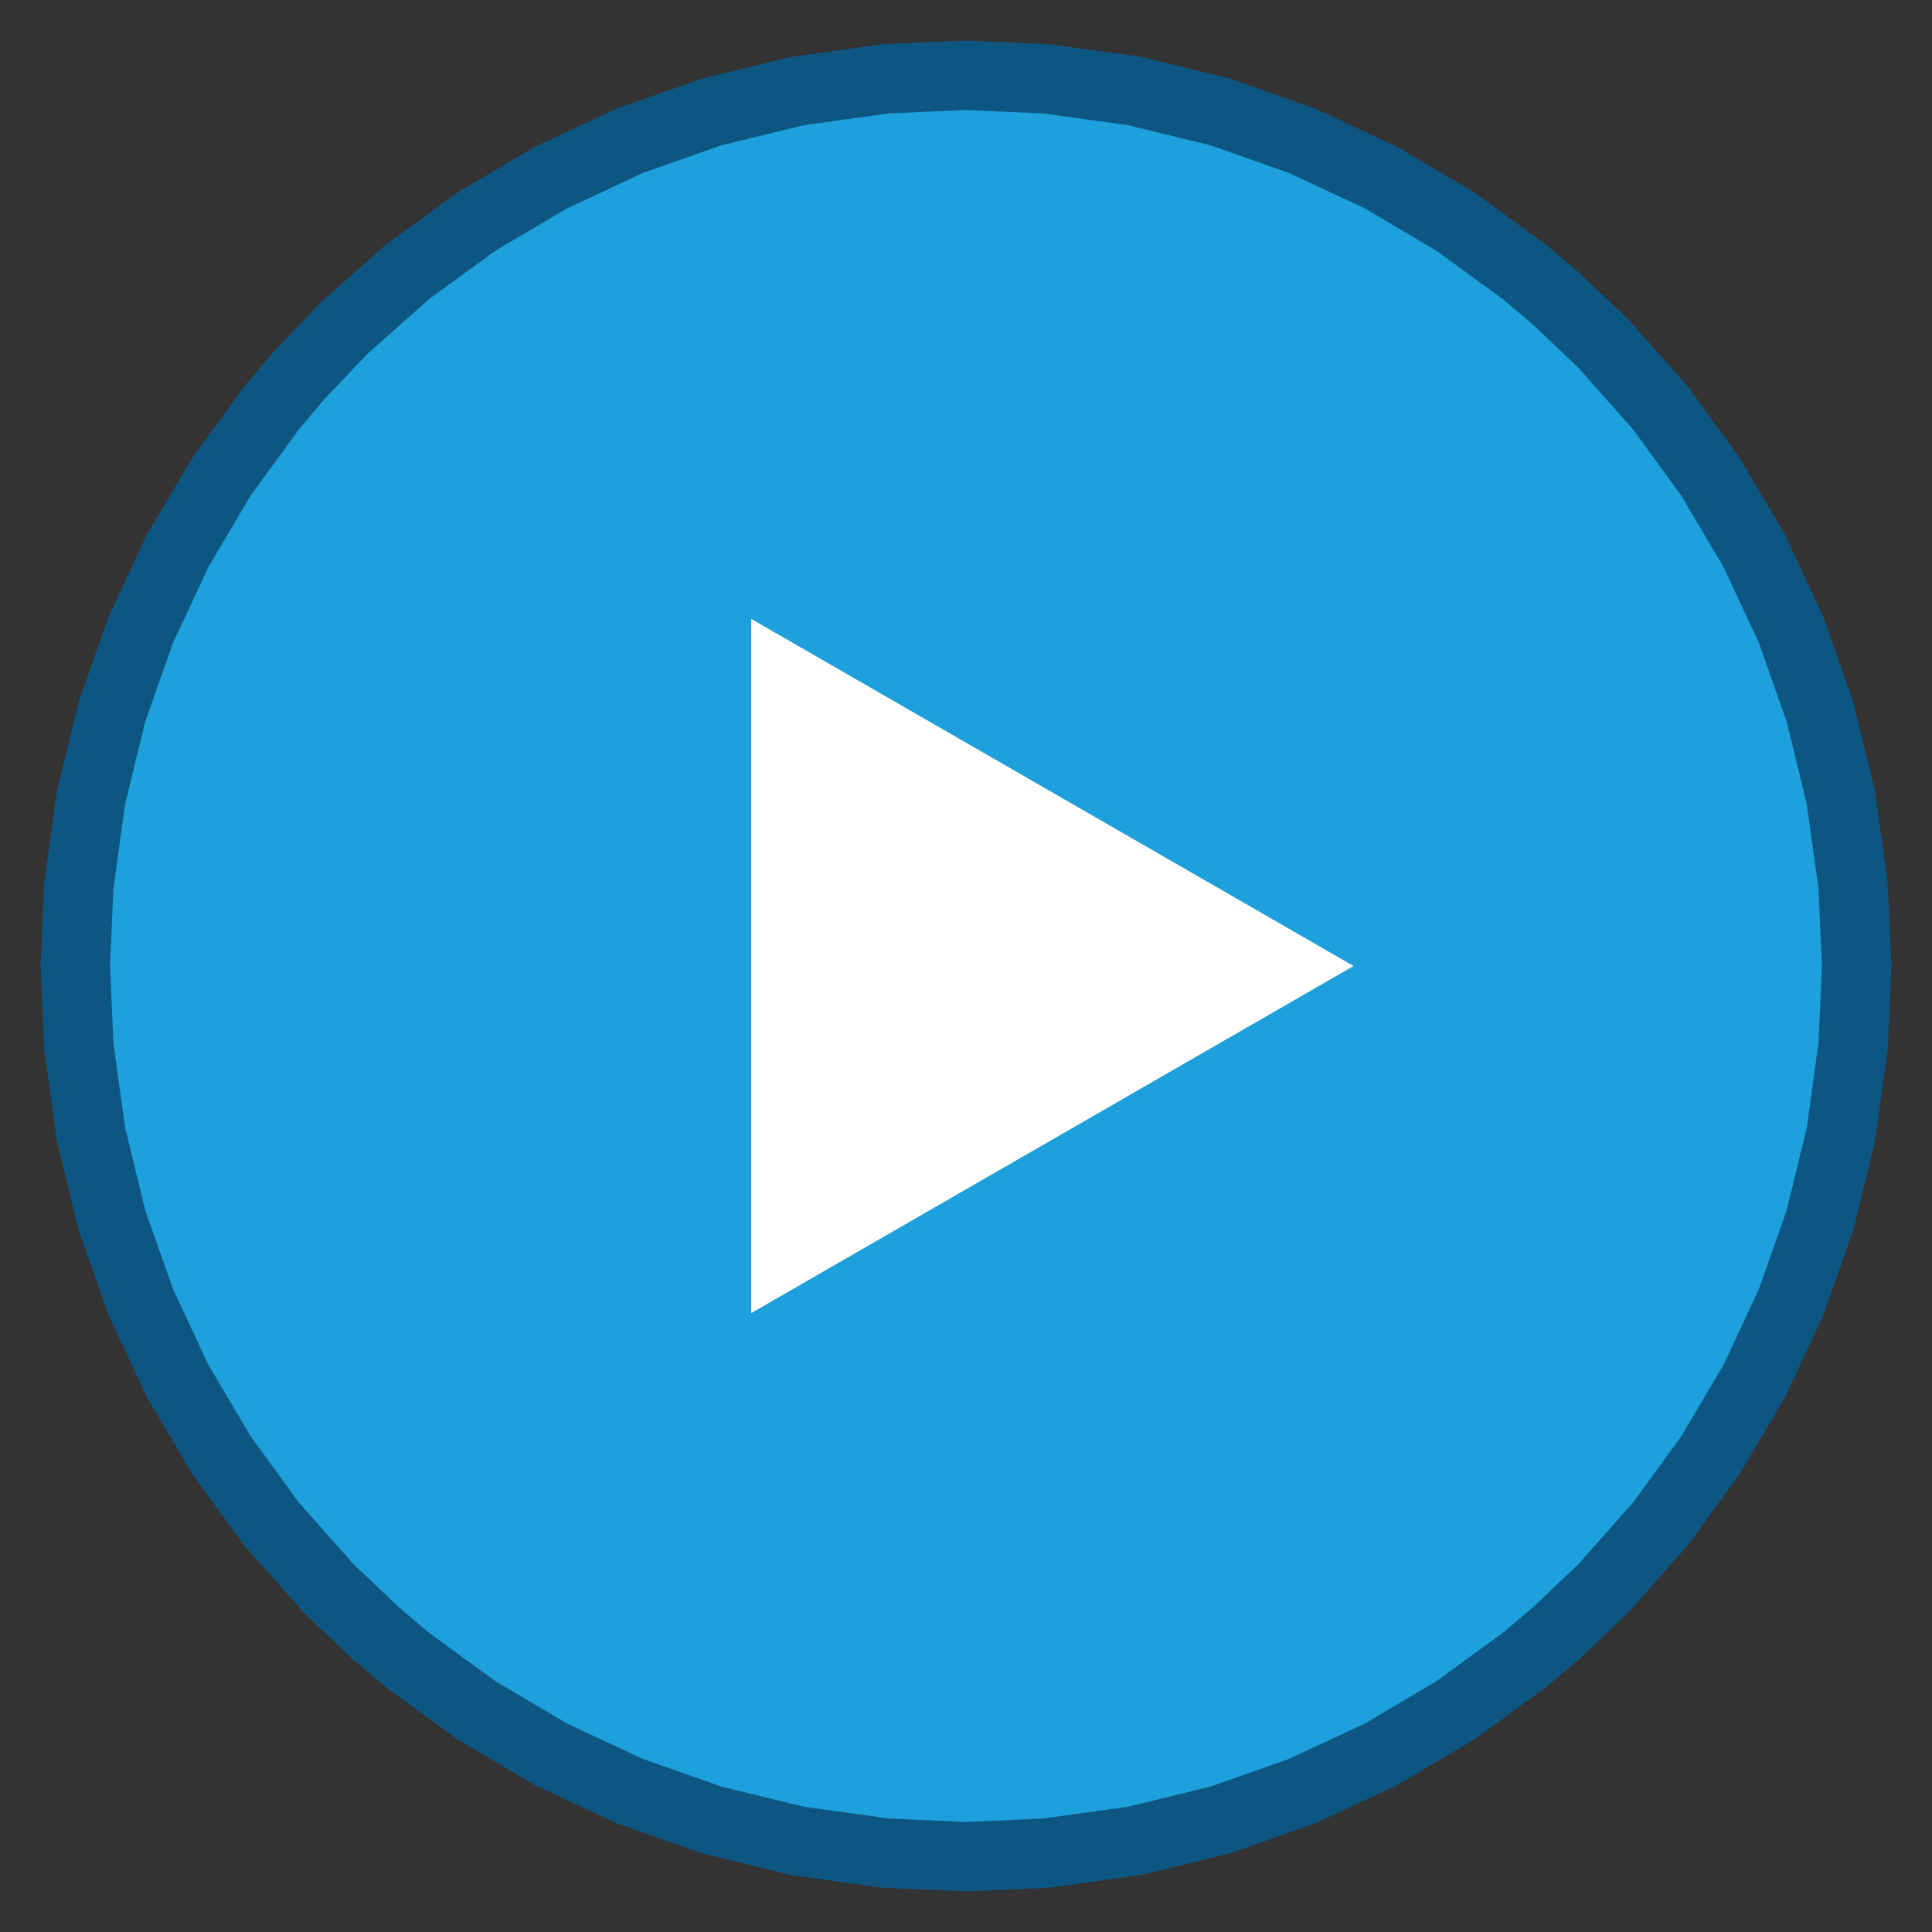
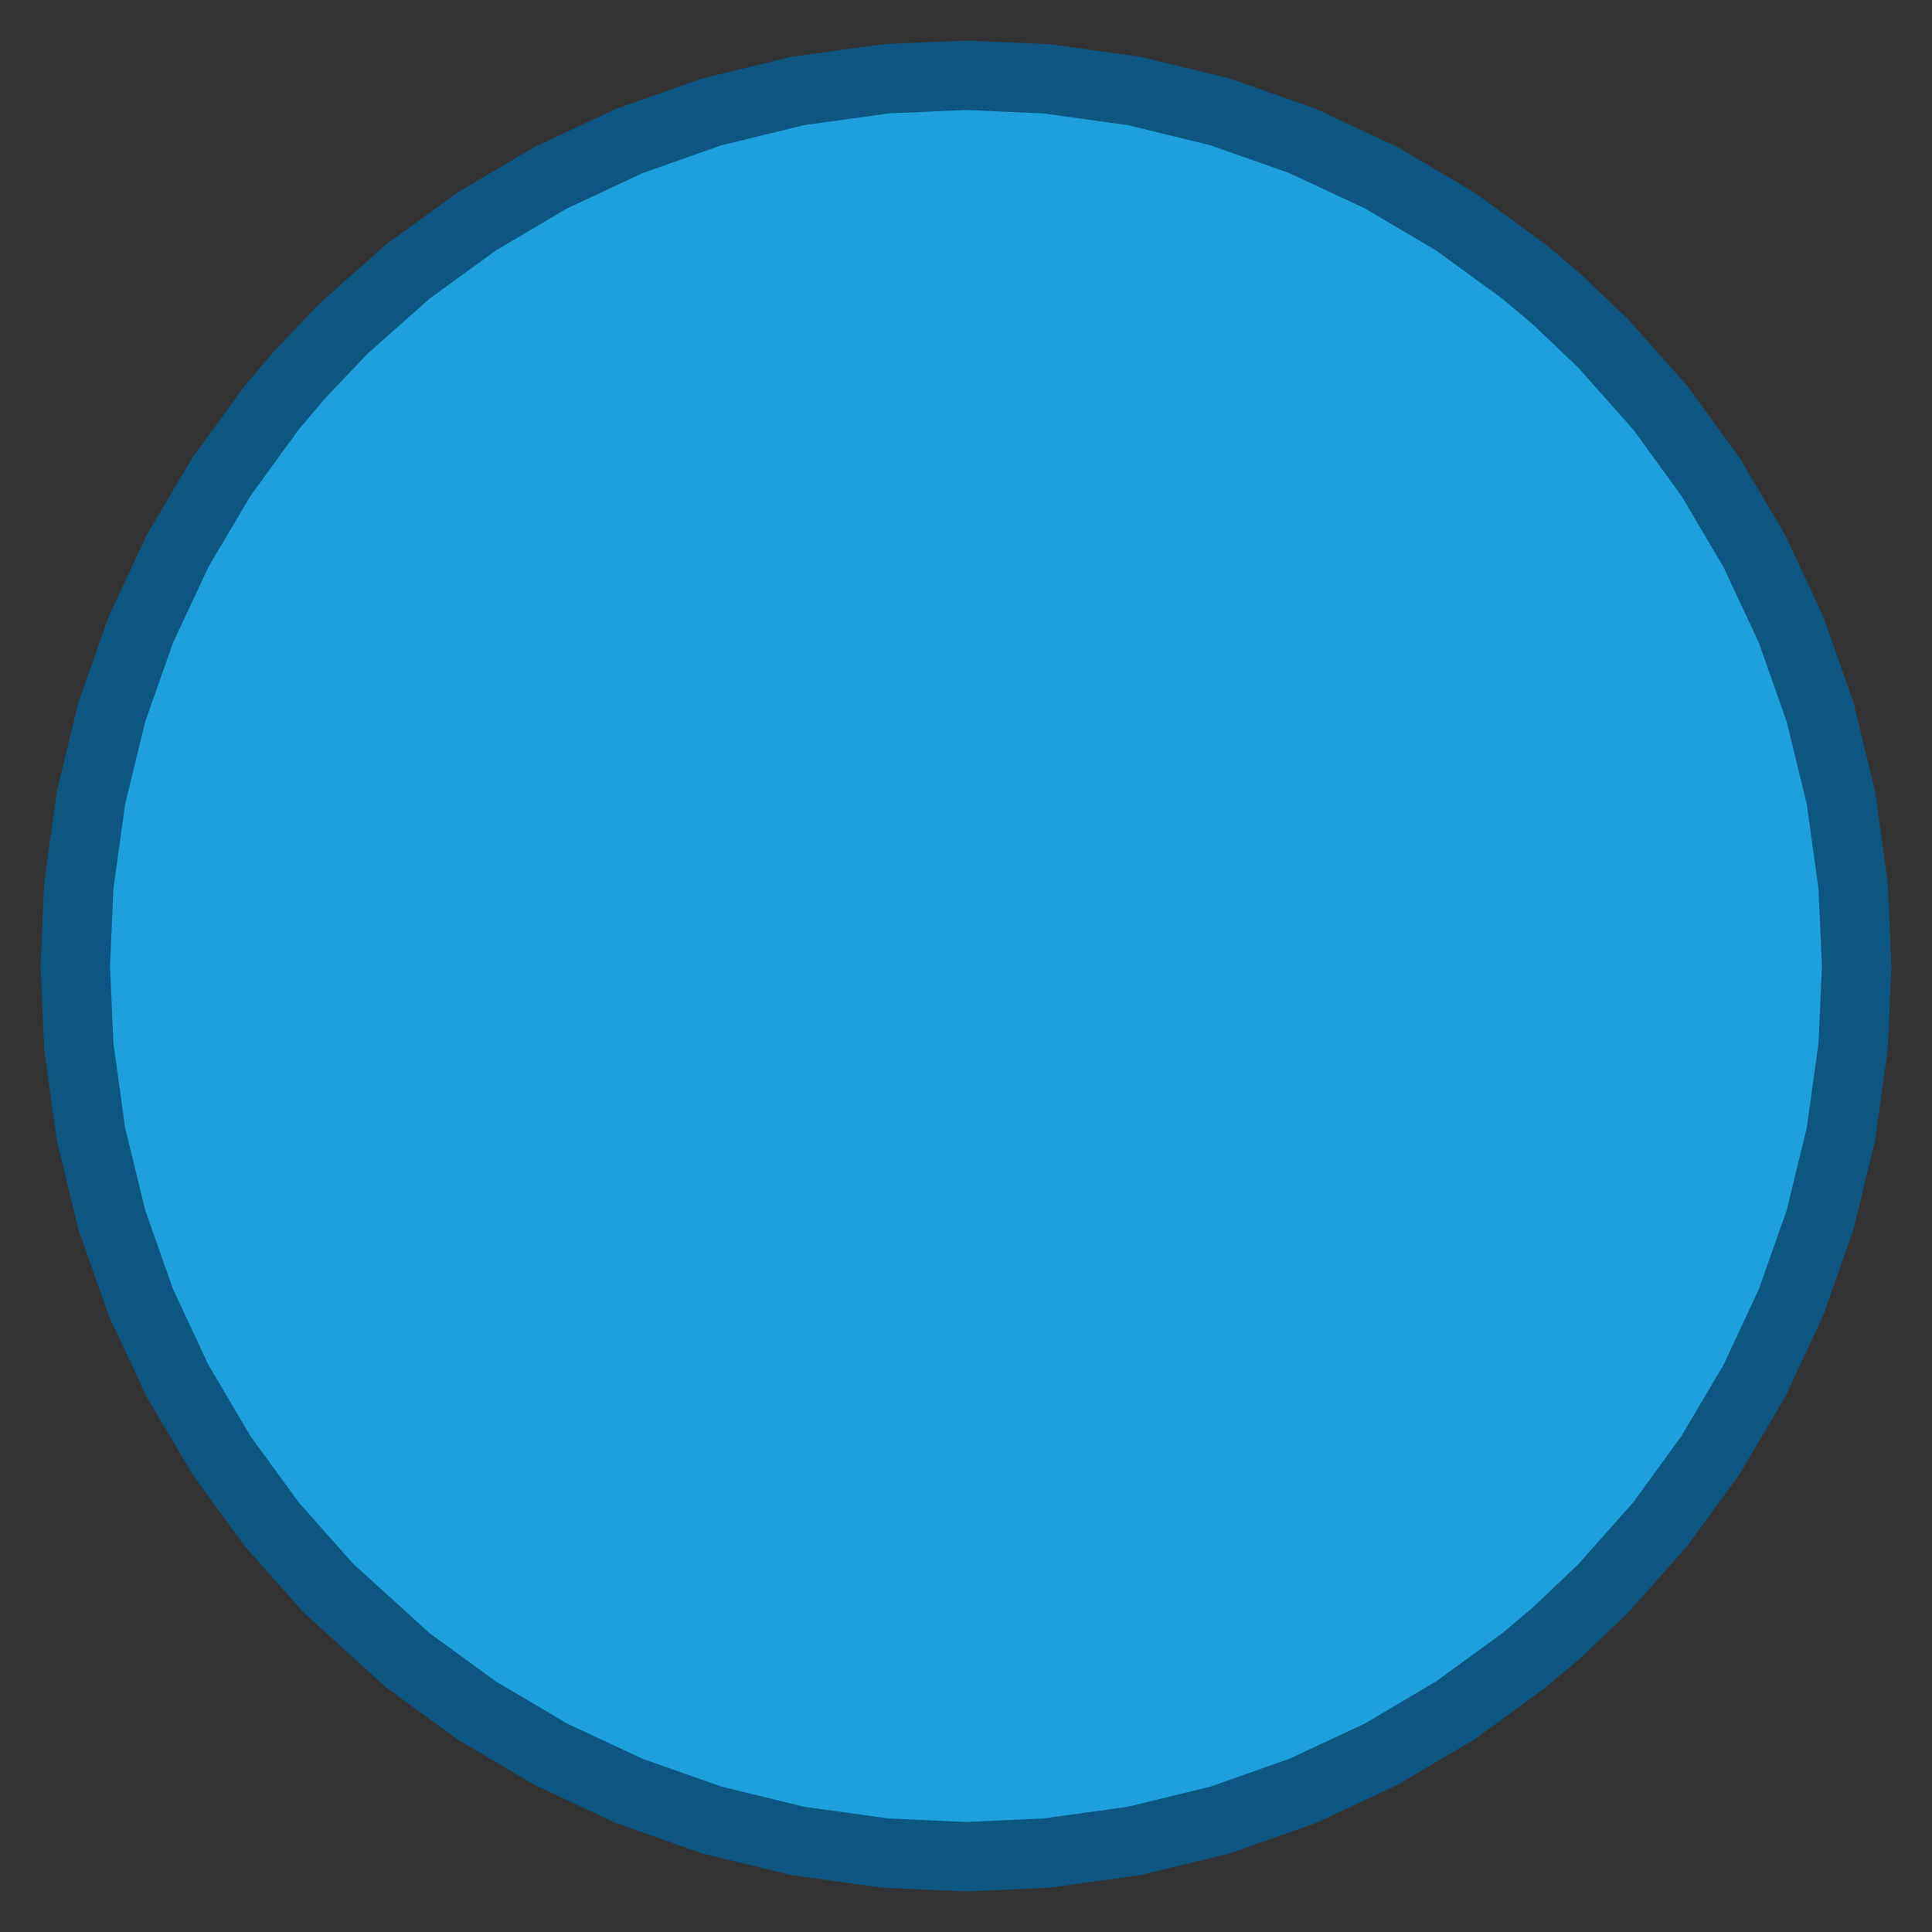
<svg xmlns="http://www.w3.org/2000/svg" width="334" height="334" viewBox="0 0 334 334">
  <rect x="0" y="0" width="334" height="334" fill="#333333" stroke="none" />
-   <path id="Ellipse" fill="#1da0db" fill-rule="evenodd" stroke="#0d5682" stroke-width="12" stroke-linecap="round" d="M 180.891 13.625 L 196.109 15.734 L 210.969 19.359 L 225.156 24.359 L 238.766 30.719 L 251.609 38.312 L 263.531 47 L 269.094 51.703 L 277.188 59.406 L 287.031 70.5 L 295.672 82.375 L 303.266 95.219 L 309.625 108.828 L 314.625 123.016 L 318.25 137.875 L 320.359 153.094 L 320.984 167 L 320.359 180.891 L 318.25 196.109 L 314.625 210.969 L 309.625 225.156 L 303.266 238.766 L 295.672 251.609 L 287.031 263.484 L 277.188 274.578 L 269.094 282.281 L 263.531 286.984 L 251.609 295.672 L 238.766 303.266 L 225.156 309.625 L 210.969 314.625 L 196.109 318.25 L 180.891 320.359 L 167 320.984 L 153.094 320.359 L 137.875 318.25 L 123.016 314.625 L 108.828 309.625 L 95.219 303.266 L 82.375 295.672 L 70.453 286.984 L 64.891 282.281 L 56.797 274.578 L 46.953 263.484 L 38.312 251.609 L 30.719 238.766 L 24.359 225.156 L 19.359 210.969 L 15.734 196.109 L 13.625 180.891 L 13.016 167 L 13.625 153.094 L 15.734 137.875 L 19.359 123.016 L 24.359 108.828 L 30.719 95.219 L 38.312 82.375 L 47 70.453 L 51.703 64.891 L 59.406 56.797 L 70.5 46.953 L 82.375 38.312 L 95.219 30.719 L 108.828 24.359 L 123.016 19.359 L 137.875 15.734 L 153.094 13.625 L 167 13.016 Z" />
-   <path id="Triangle" fill="#ffffff" fill-rule="evenodd" stroke="none" d="M 234 167 L 129.875 107 L 129.875 227 Z" />
+   <path id="Ellipse" fill="#1da0db" fill-rule="evenodd" stroke="#0d5682" stroke-width="12" stroke-linecap="round" d="M 180.891 13.625 L 196.109 15.734 L 210.969 19.359 L 225.156 24.359 L 238.766 30.719 L 251.609 38.312 L 263.531 47 L 269.094 51.703 L 277.188 59.406 L 287.031 70.5 L 295.672 82.375 L 303.266 95.219 L 309.625 108.828 L 314.625 123.016 L 318.25 137.875 L 320.359 153.094 L 320.984 167 L 320.359 180.891 L 318.25 196.109 L 314.625 210.969 L 309.625 225.156 L 303.266 238.766 L 295.672 251.609 L 287.031 263.484 L 277.188 274.578 L 269.094 282.281 L 263.531 286.984 L 251.609 295.672 L 238.766 303.266 L 225.156 309.625 L 210.969 314.625 L 196.109 318.25 L 180.891 320.359 L 167 320.984 L 153.094 320.359 L 137.875 318.25 L 123.016 314.625 L 108.828 309.625 L 95.219 303.266 L 82.375 295.672 L 70.453 286.984 L 56.797 274.578 L 46.953 263.484 L 38.312 251.609 L 30.719 238.766 L 24.359 225.156 L 19.359 210.969 L 15.734 196.109 L 13.625 180.891 L 13.016 167 L 13.625 153.094 L 15.734 137.875 L 19.359 123.016 L 24.359 108.828 L 30.719 95.219 L 38.312 82.375 L 47 70.453 L 51.703 64.891 L 59.406 56.797 L 70.5 46.953 L 82.375 38.312 L 95.219 30.719 L 108.828 24.359 L 123.016 19.359 L 137.875 15.734 L 153.094 13.625 L 167 13.016 Z" />
</svg>